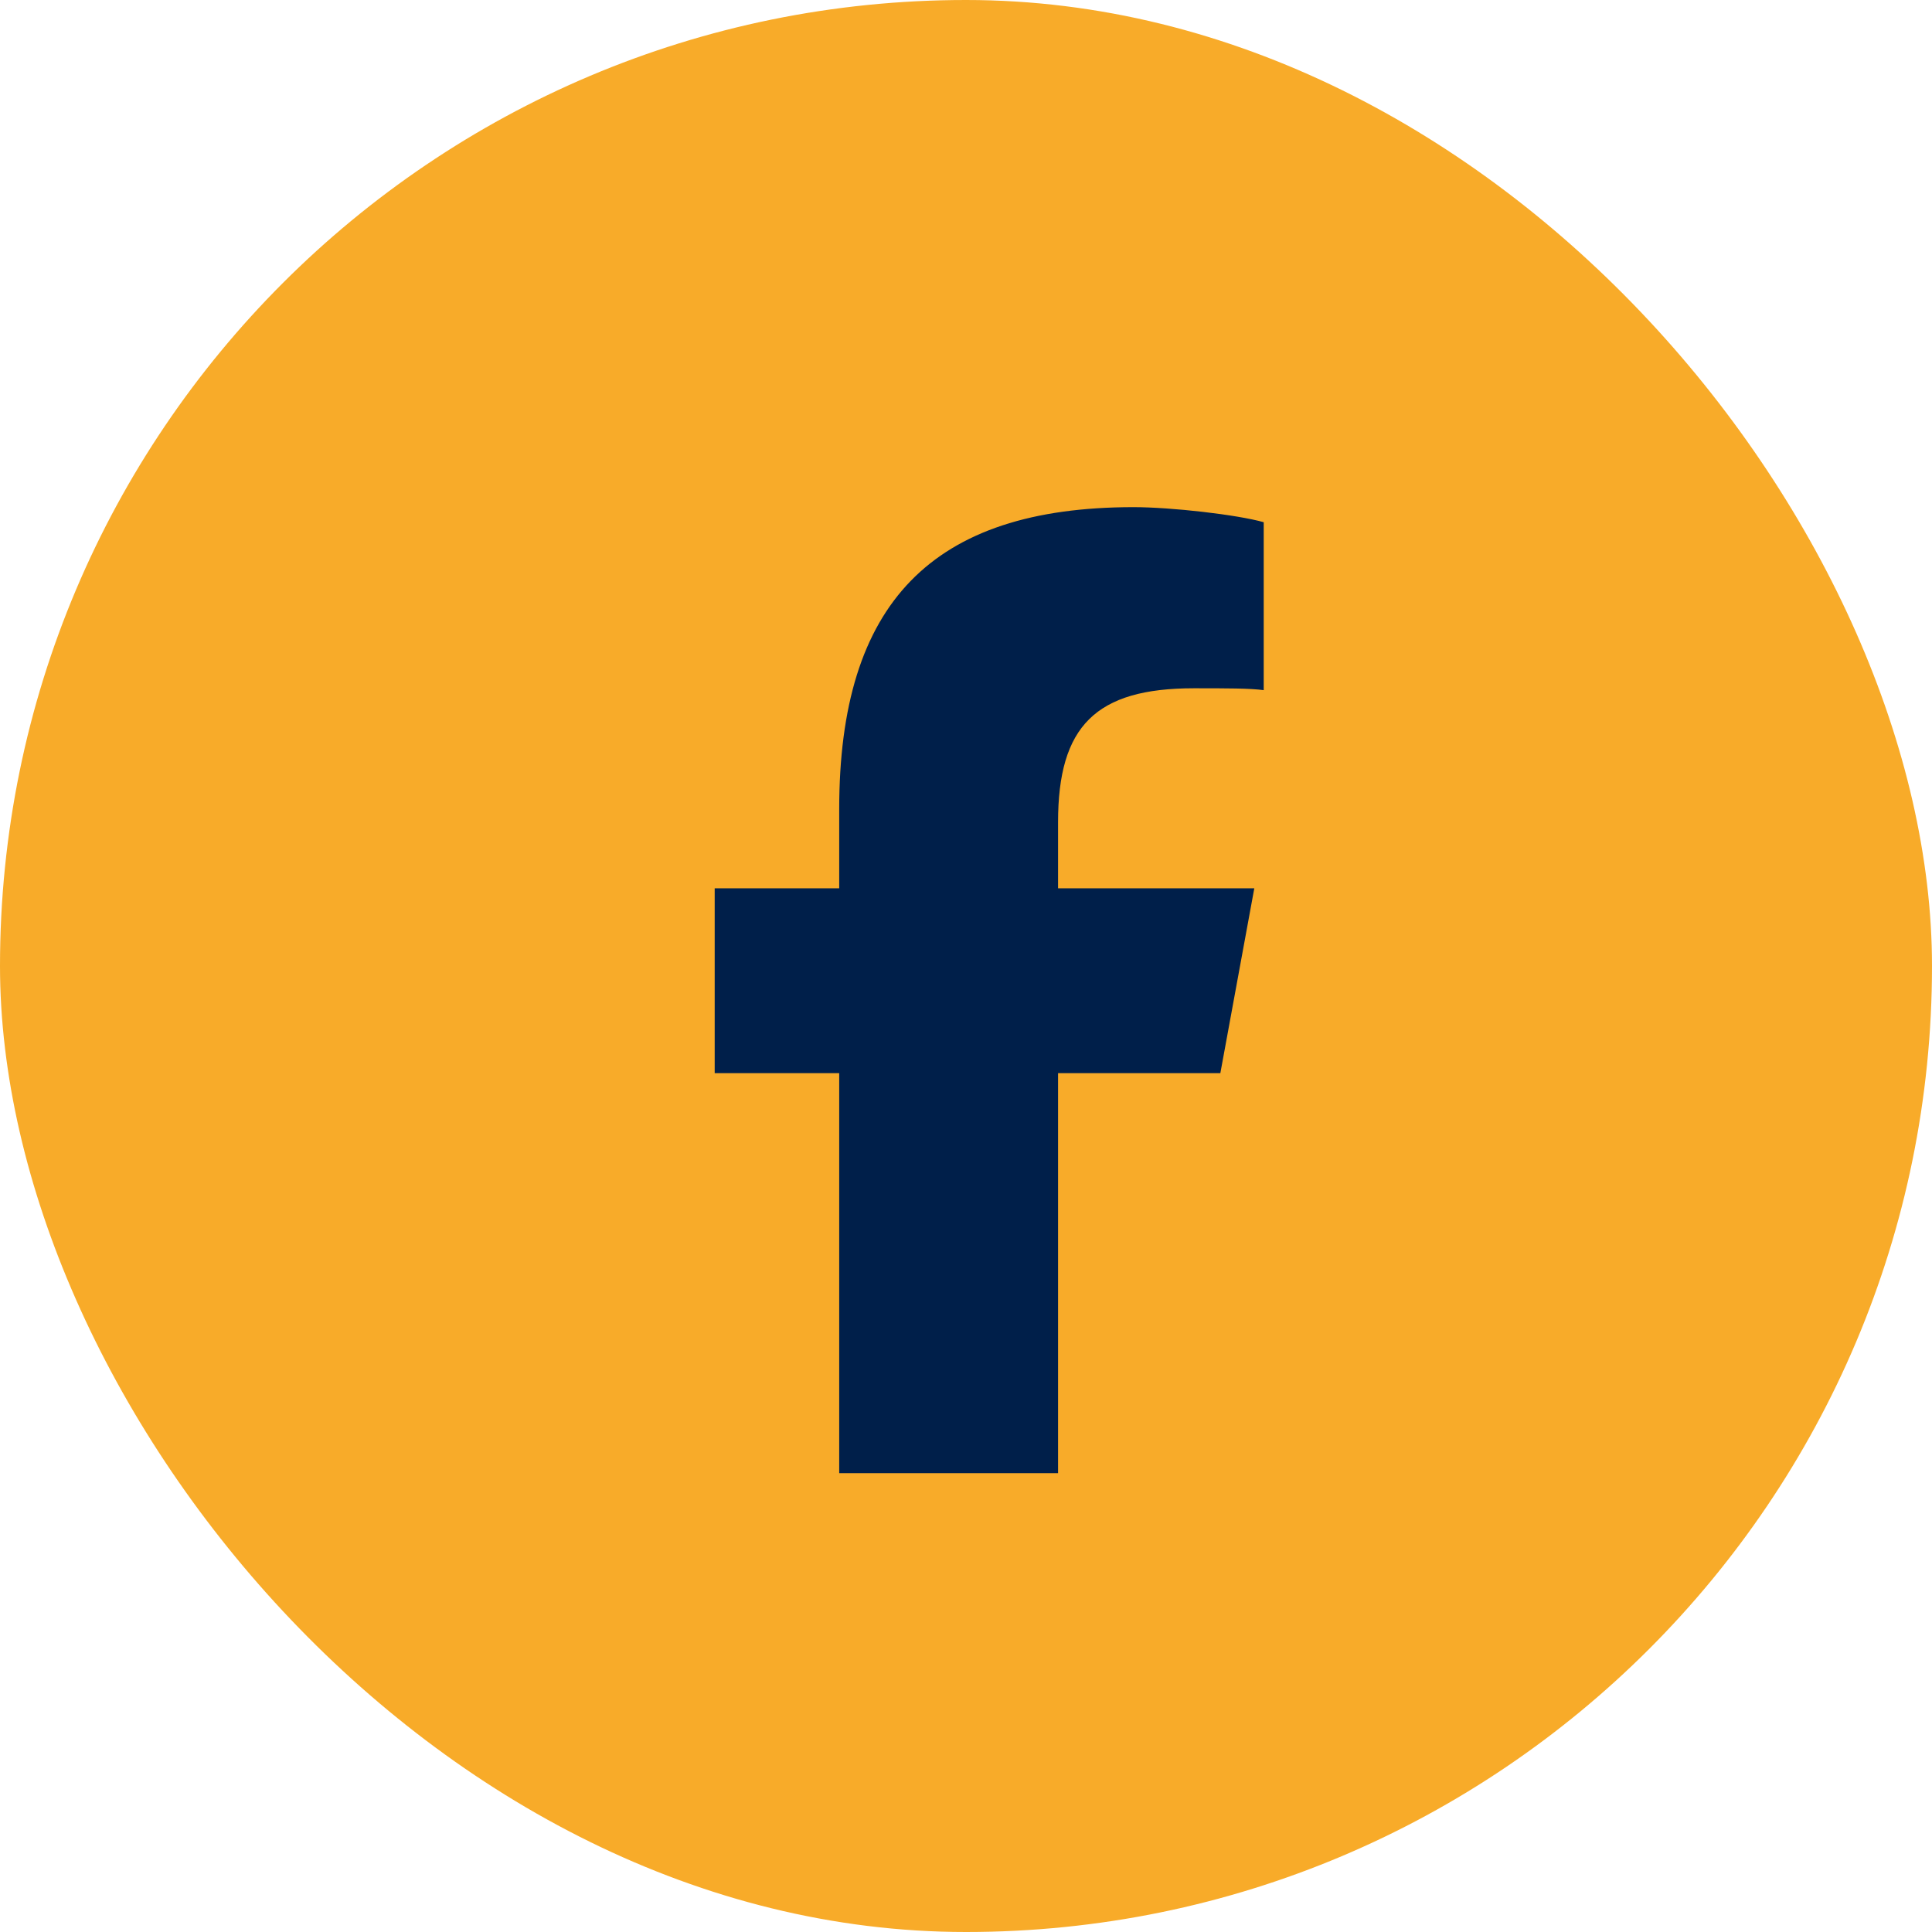
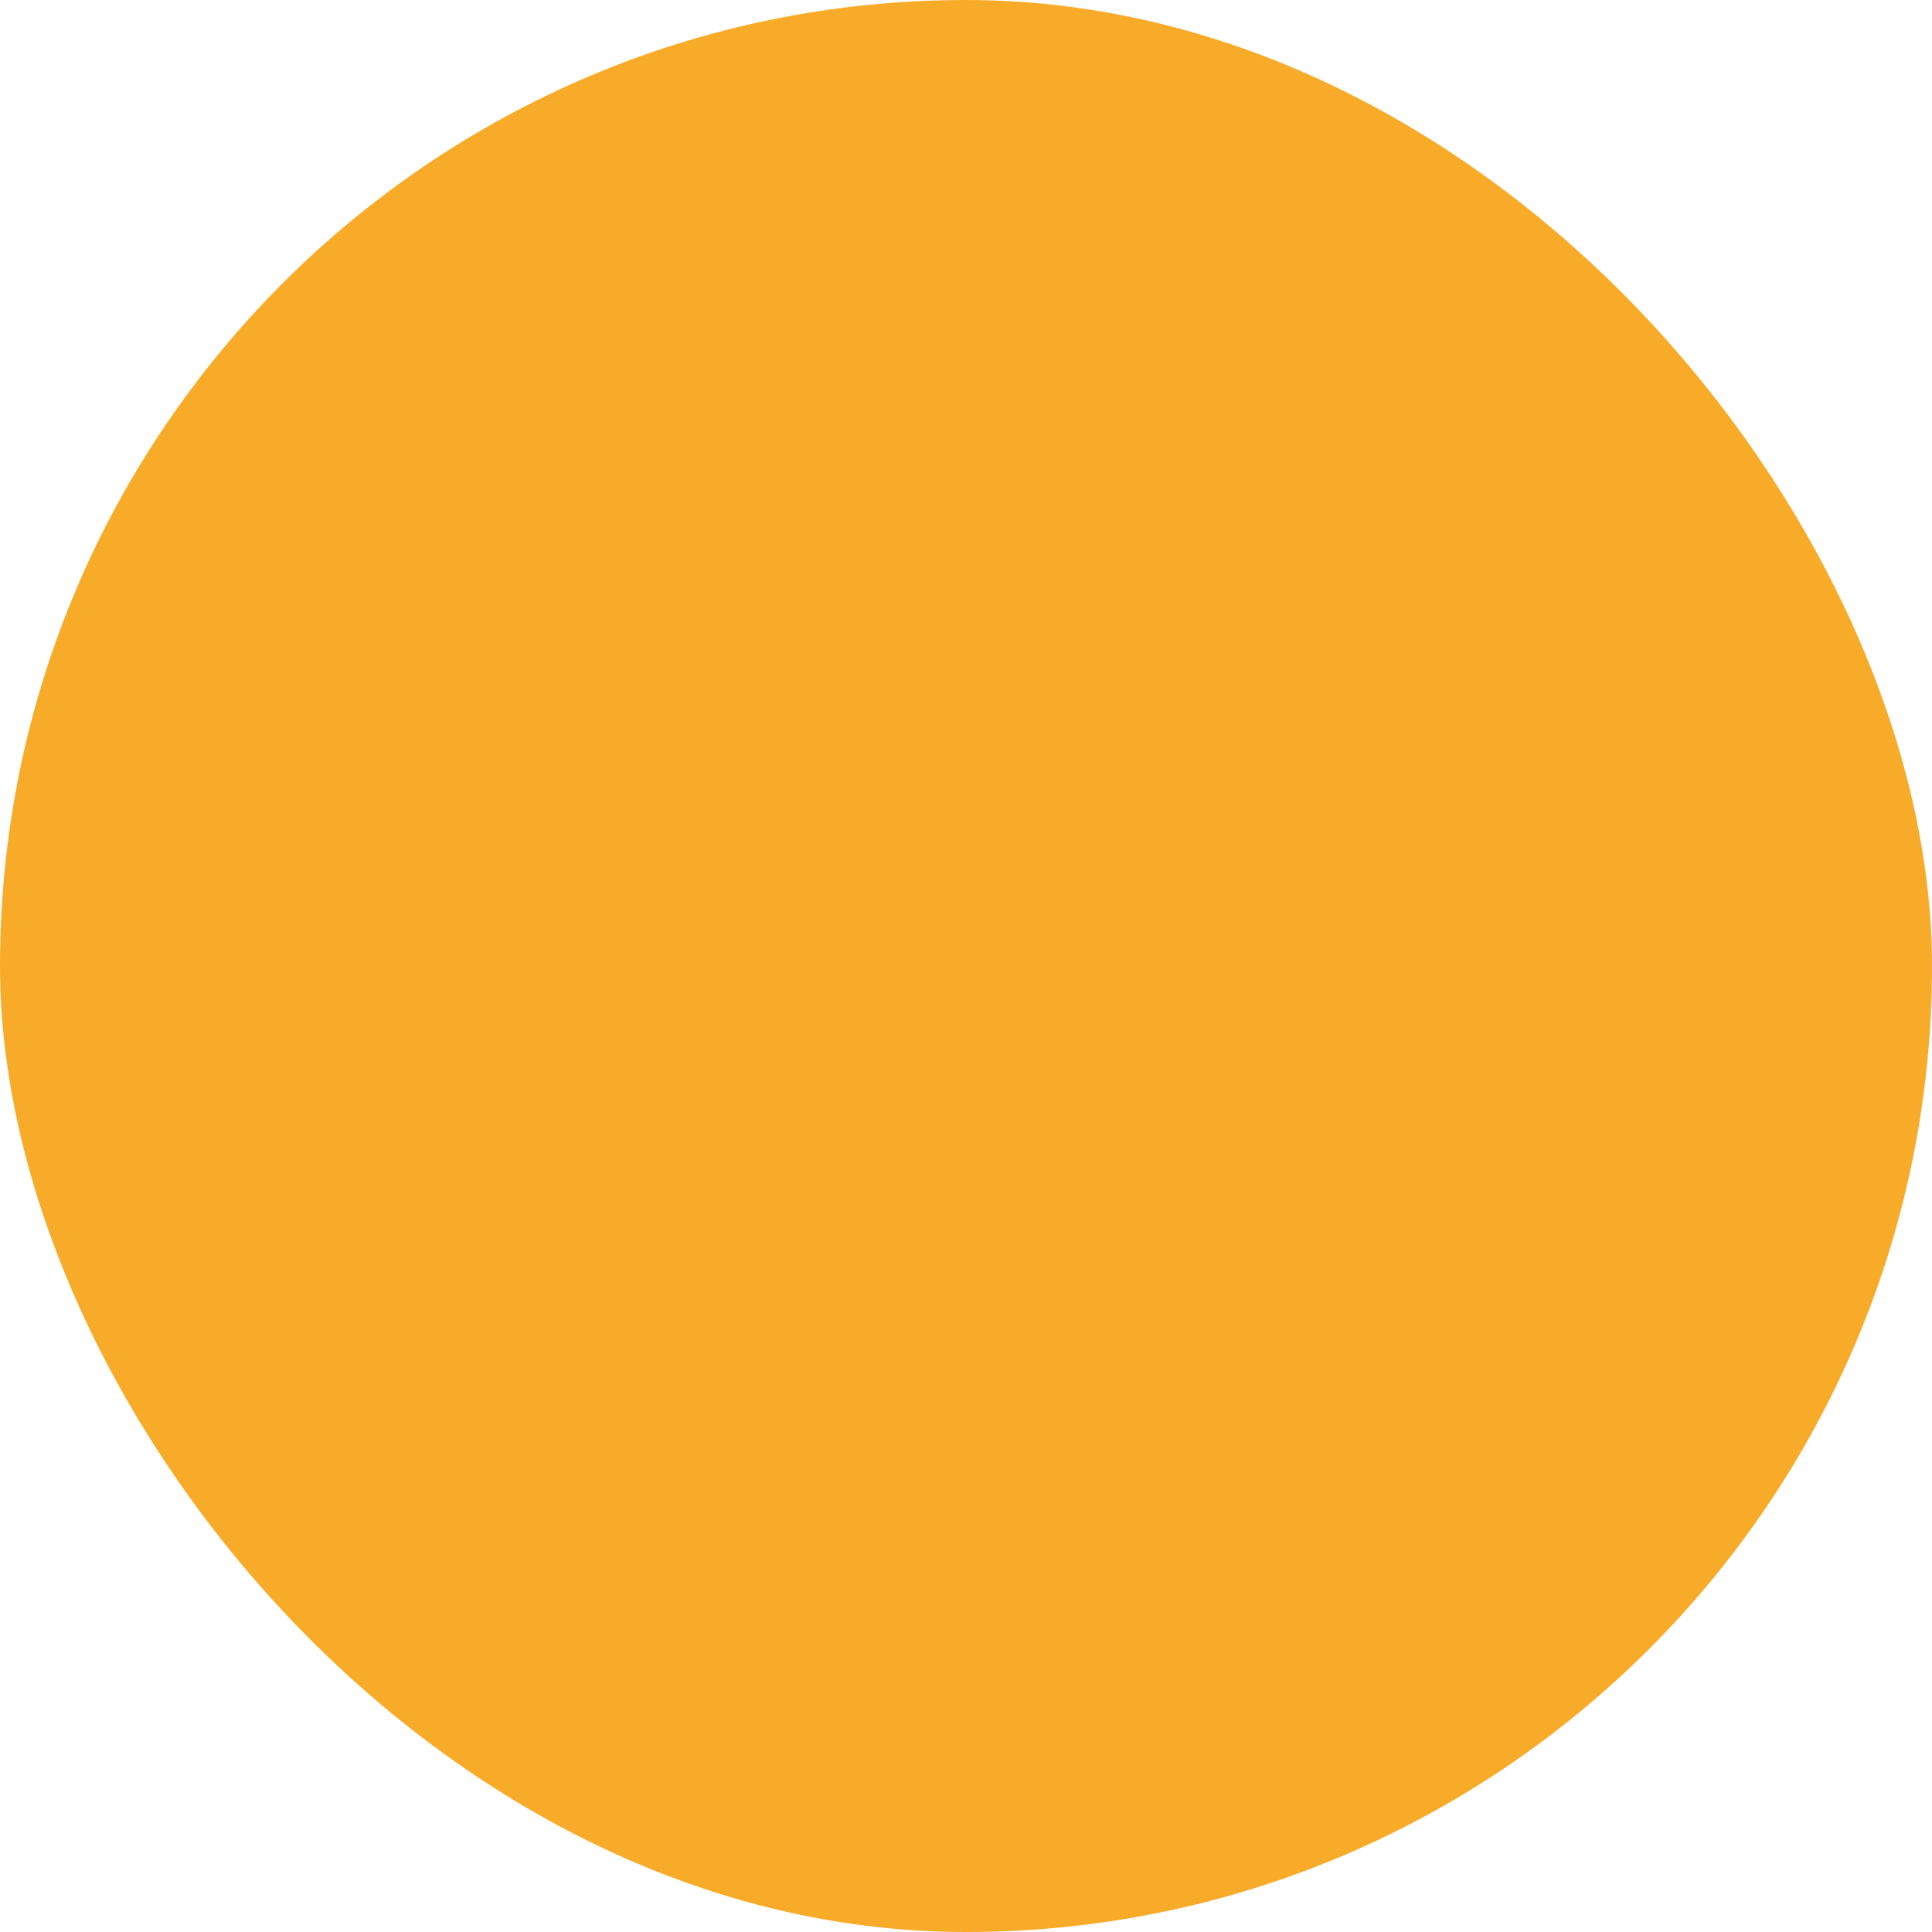
<svg xmlns="http://www.w3.org/2000/svg" width="40" height="40" viewBox="0 0 40 40" fill="none">
  <rect width="40" height="40" rx="20" fill="#F8AB29" />
-   <path d="M17.375 22.219H14.797V18.391H17.375V16.75C17.375 12.492 19.289 10.5 23.469 10.5C24.25 10.5 25.617 10.656 26.164 10.812V14.289C25.891 14.25 25.383 14.25 24.719 14.25C22.688 14.25 21.906 15.031 21.906 17.023V18.391H25.969L25.266 22.219H21.906V30.5H17.375V22.219Z" fill="#001F4A" />
</svg>